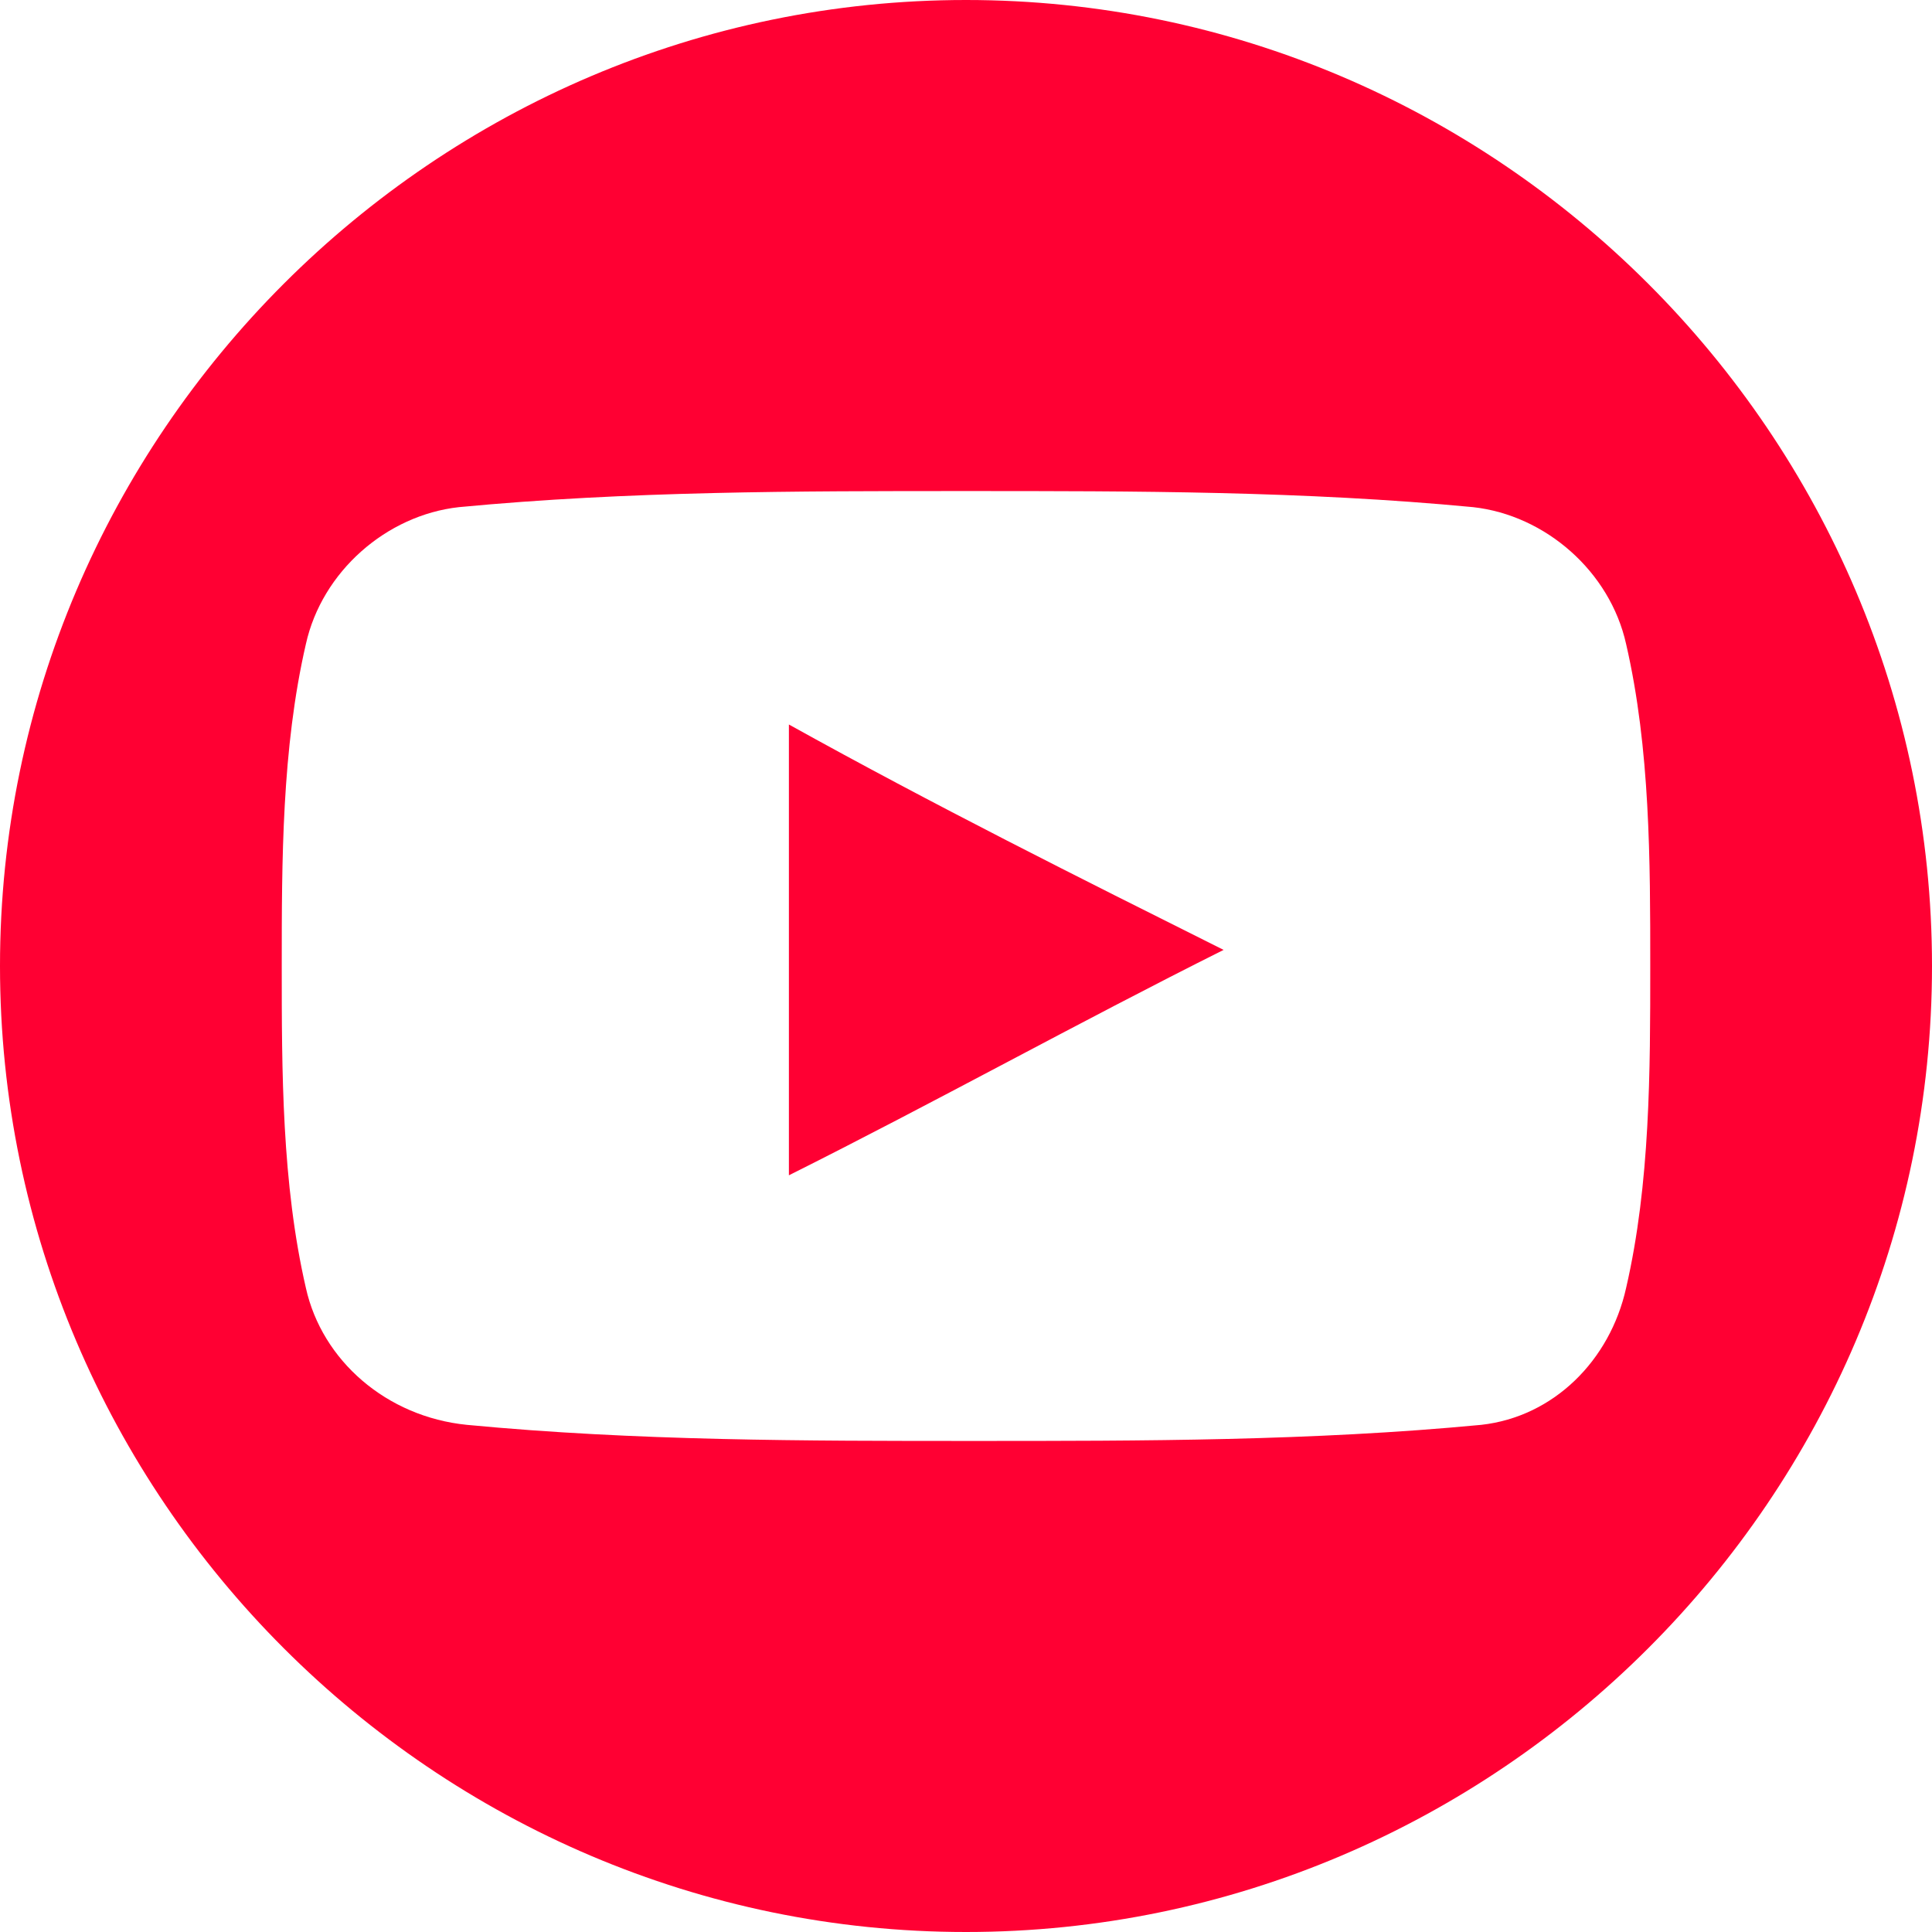
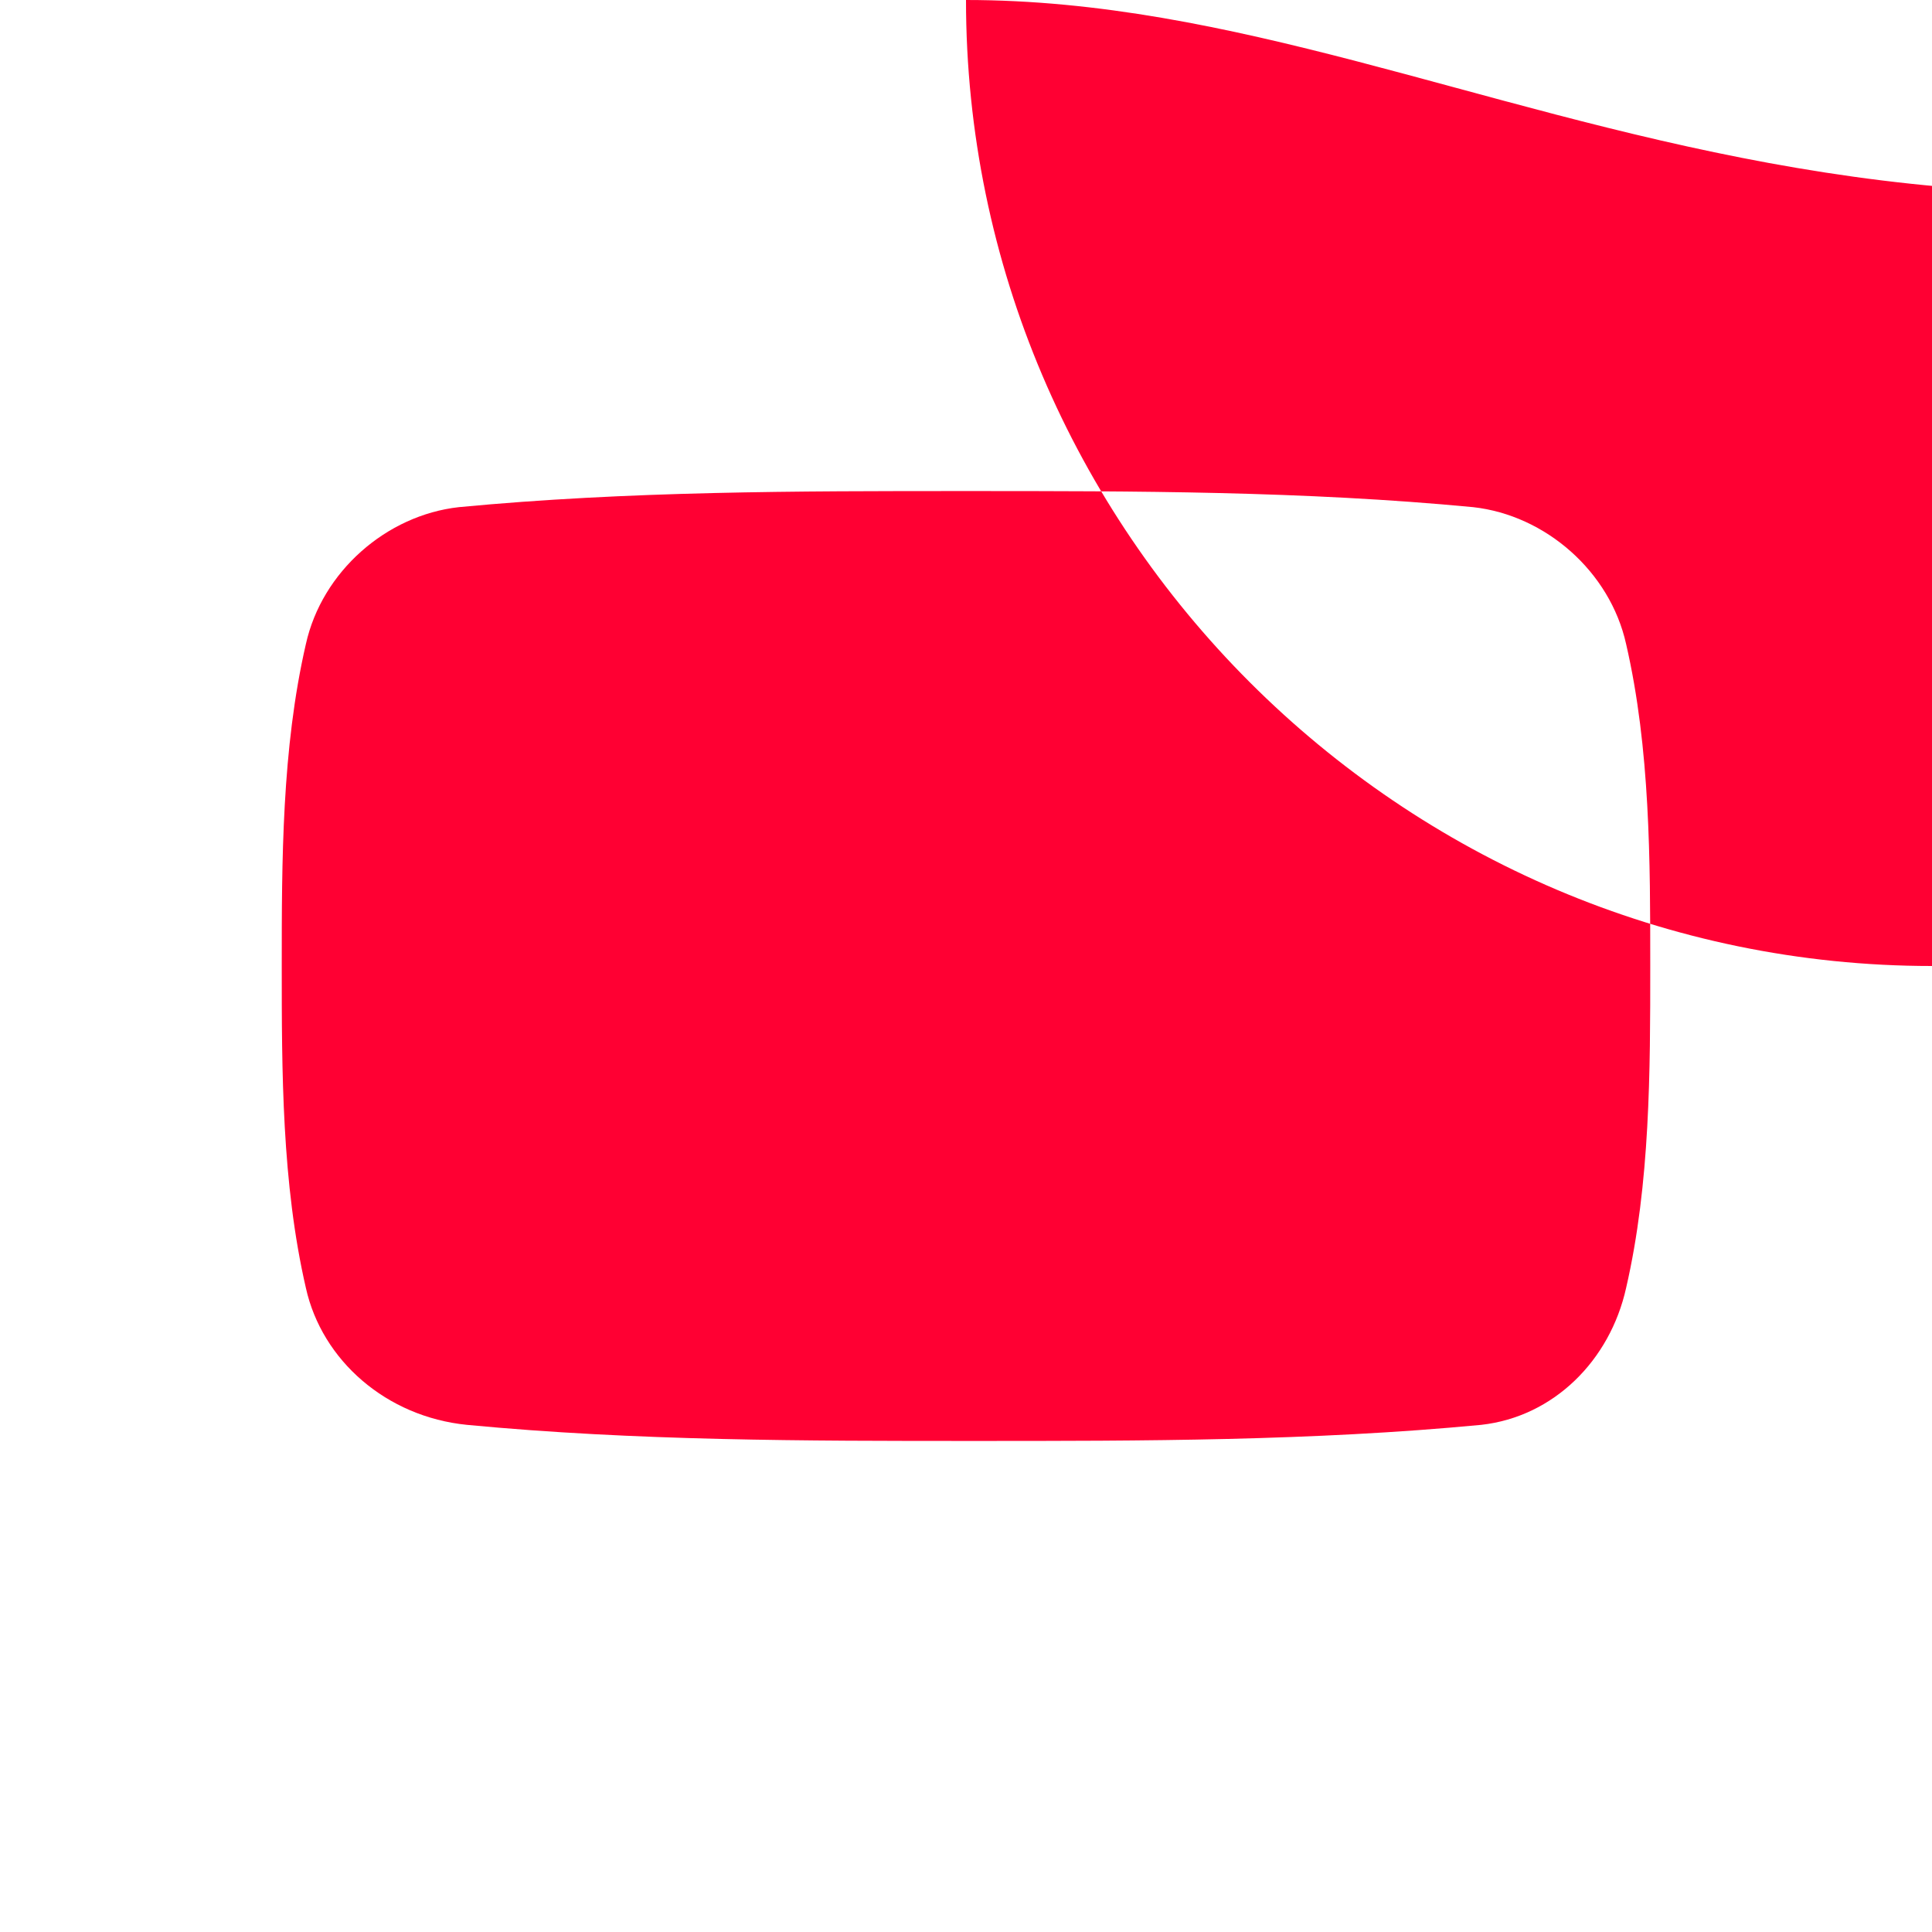
<svg xmlns="http://www.w3.org/2000/svg" xmlns:ns1="http://sodipodi.sourceforge.net/DTD/sodipodi-0.dtd" xmlns:ns2="http://www.inkscape.org/namespaces/inkscape" version="1.1" id="Layer_1" x="0px" y="0px" viewBox="0 0 24 24" style="enable-background:new 0 0 24 24;" xml:space="preserve" ns1:docname="youtube.svg" ns2:version="0.92.3 (2405546, 2018-03-11)">
  <defs id="defs9" />
  <ns1:namedview pagecolor="#ffffff" bordercolor="#666666" borderopacity="1" objecttolerance="10" gridtolerance="10" guidetolerance="10" ns2:pageopacity="0" ns2:pageshadow="2" ns2:window-width="1920" ns2:window-height="1018" id="namedview7" showgrid="false" ns2:zoom="9.8333333" ns2:cx="12" ns2:cy="12" ns2:window-x="-8" ns2:window-y="-8" ns2:window-maximized="1" ns2:current-layer="Layer_1" />
-   <path d="M9.8,14.6c1.8-0.9,3.6-1.9,5.4-2.8C13.4,10.9,11.6,10,9.8,9C9.8,10.9,9.8,12.8,9.8,14.6z" id="path2" style="fill:#ff0033;fill-opacity:1;stroke:none" />
-   <path d="M12,0C5.4,0,0,5.4,0,12c0,6.6,5.4,12,12,12c6.6,0,12-5.4,12-12C24,5.4,18.6,0,12,0z M20.2,16c-0.2,0.9-0.9,1.6-1.8,1.7  c-2.1,0.2-4.2,0.2-6.3,0.2c-2.1,0-4.2,0-6.3-0.2C4.8,17.6,4,16.9,3.8,16c-0.3-1.3-0.3-2.7-0.3-4s0-2.7,0.3-4C4,7.1,4.8,6.4,5.7,6.3  C7.8,6.1,9.9,6.1,12,6.1c2.1,0,4.2,0,6.3,0.2C19.2,6.4,20,7.1,20.2,8c0.3,1.3,0.3,2.7,0.3,4S20.5,14.7,20.2,16z" id="path4" style="fill:#ff0033;fill-opacity:1;stroke:none" />
+   <path d="M12,0c0,6.6,5.4,12,12,12c6.6,0,12-5.4,12-12C24,5.4,18.6,0,12,0z M20.2,16c-0.2,0.9-0.9,1.6-1.8,1.7  c-2.1,0.2-4.2,0.2-6.3,0.2c-2.1,0-4.2,0-6.3-0.2C4.8,17.6,4,16.9,3.8,16c-0.3-1.3-0.3-2.7-0.3-4s0-2.7,0.3-4C4,7.1,4.8,6.4,5.7,6.3  C7.8,6.1,9.9,6.1,12,6.1c2.1,0,4.2,0,6.3,0.2C19.2,6.4,20,7.1,20.2,8c0.3,1.3,0.3,2.7,0.3,4S20.5,14.7,20.2,16z" id="path4" style="fill:#ff0033;fill-opacity:1;stroke:none" />
</svg>